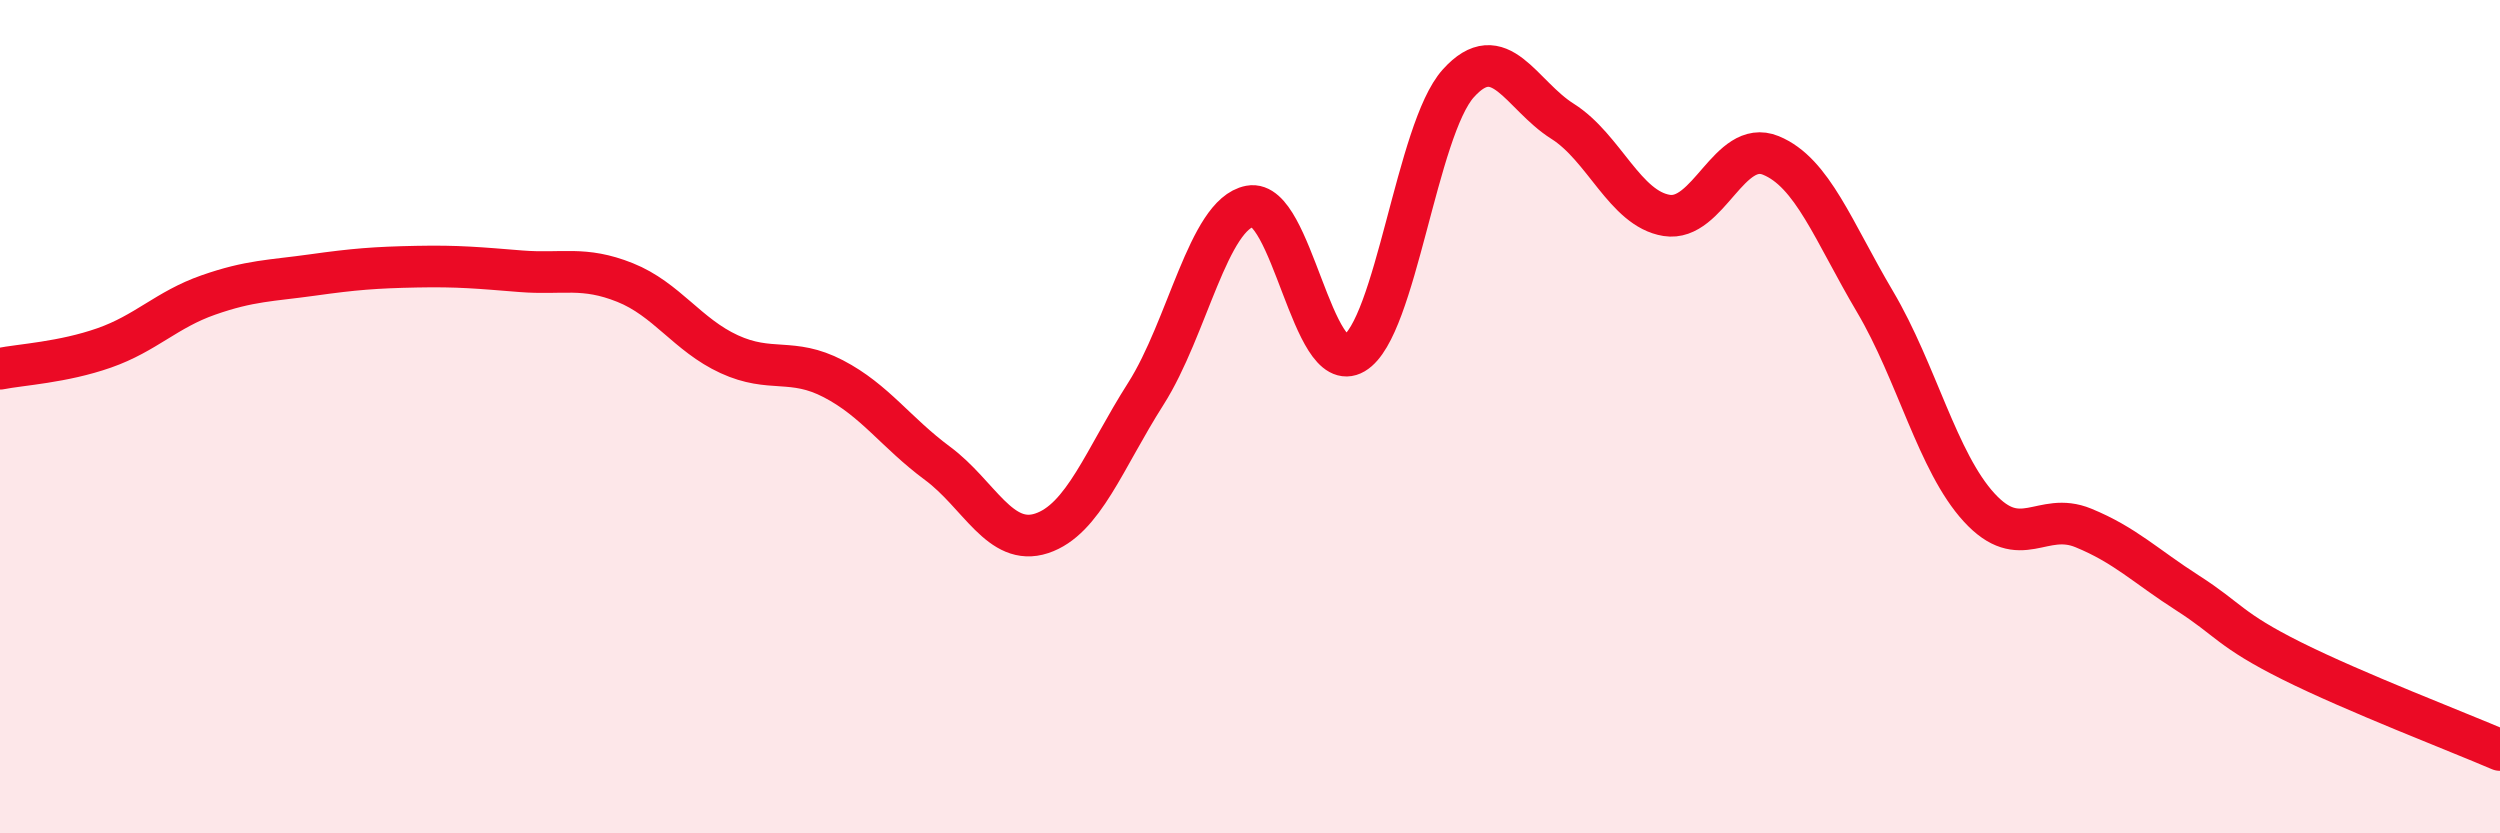
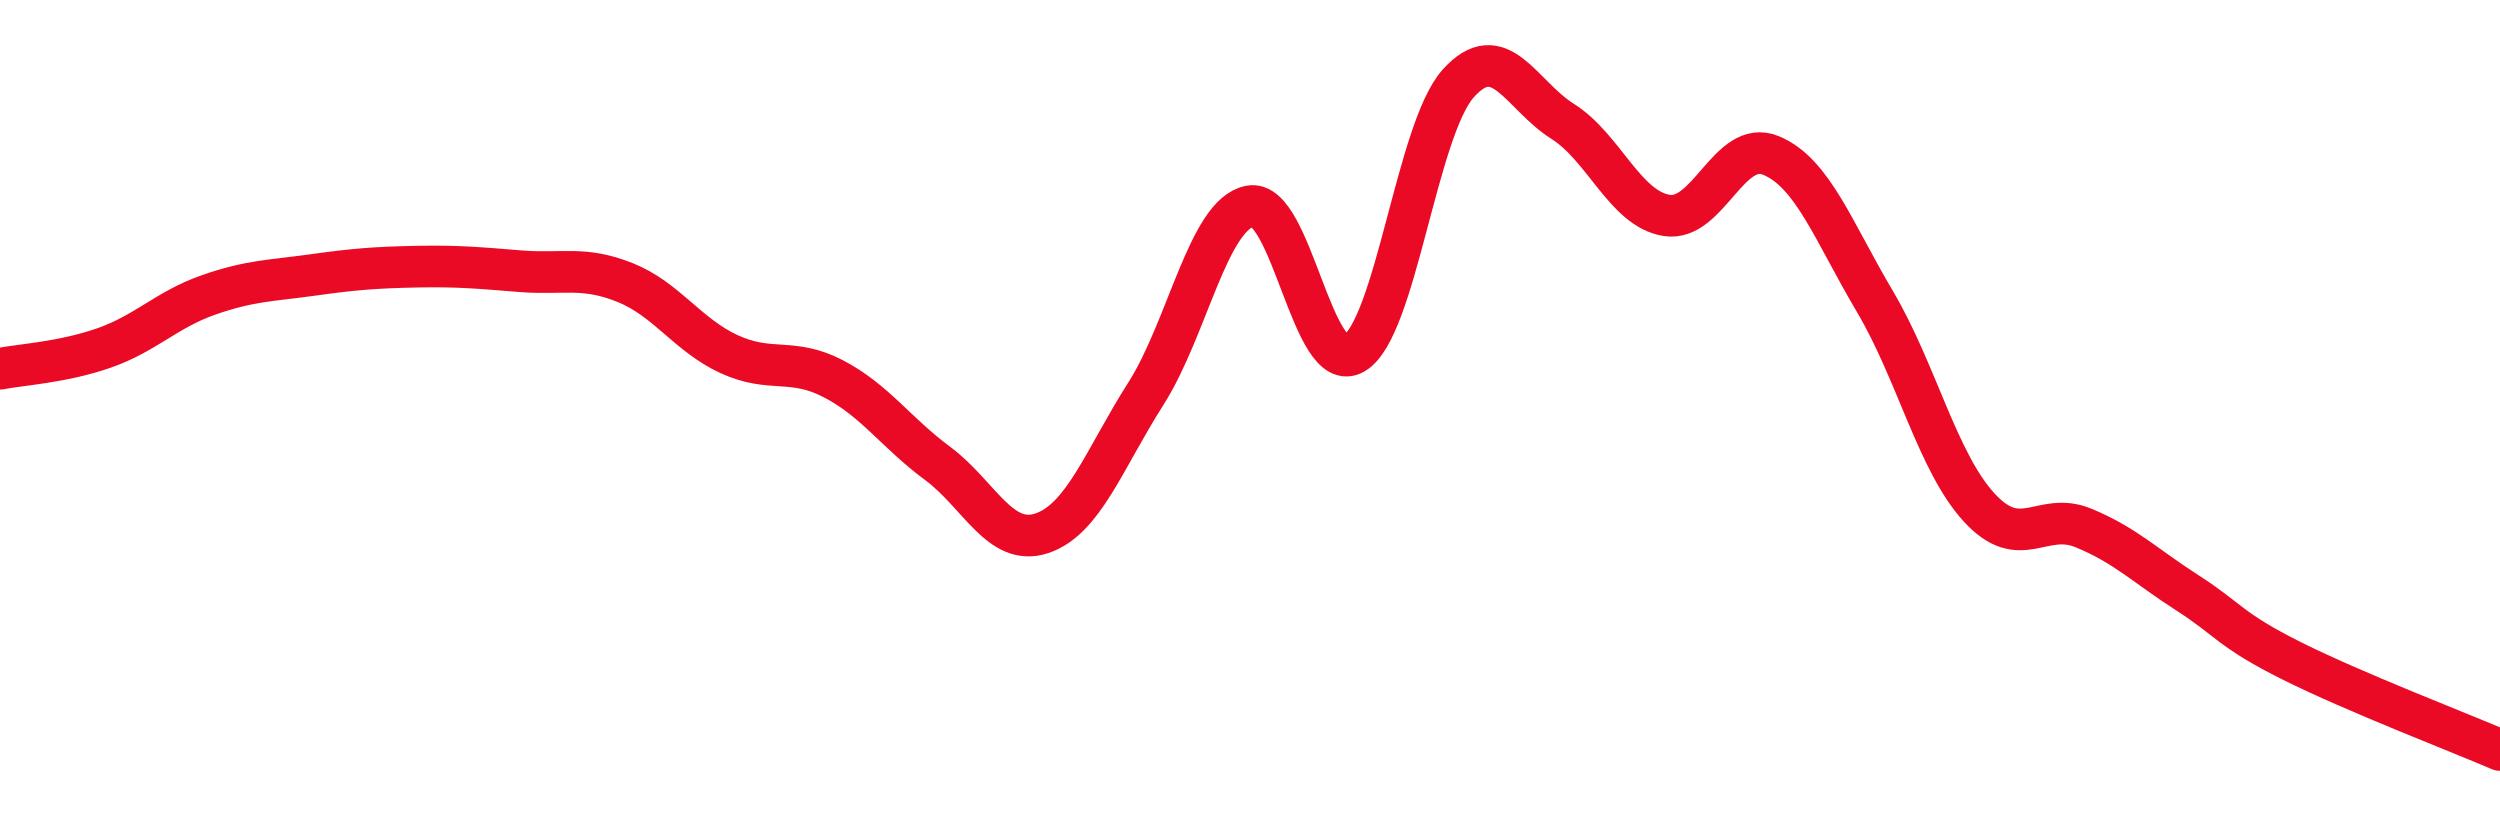
<svg xmlns="http://www.w3.org/2000/svg" width="60" height="20" viewBox="0 0 60 20">
-   <path d="M 0,8.85 C 0.5,8.75 1.5,8.7 2.5,8.35 C 3.5,8 4,7.43 5,7.08 C 6,6.73 6.5,6.74 7.5,6.6 C 8.5,6.46 9,6.42 10,6.4 C 11,6.38 11.5,6.43 12.5,6.51 C 13.5,6.59 14,6.38 15,6.78 C 16,7.18 16.5,8.04 17.5,8.5 C 18.5,8.96 19,8.57 20,9.09 C 21,9.61 21.5,10.38 22.5,11.12 C 23.5,11.86 24,13.13 25,12.8 C 26,12.47 26.5,11.02 27.5,9.45 C 28.5,7.88 29,5.14 30,4.95 C 31,4.76 31.5,9.07 32.5,8.48 C 33.5,7.89 34,3.11 35,2 C 36,0.89 36.5,2.28 37.5,2.91 C 38.5,3.54 39,5.01 40,5.17 C 41,5.33 41.5,3.32 42.5,3.73 C 43.5,4.14 44,5.55 45,7.24 C 46,8.93 46.5,11.09 47.5,12.18 C 48.5,13.27 49,12.26 50,12.67 C 51,13.08 51.5,13.59 52.5,14.23 C 53.5,14.87 53.5,15.11 55,15.86 C 56.5,16.61 59,17.57 60,18L60 20L0 20Z" fill="#EB0A25" opacity="0.1" stroke-linecap="round" stroke-linejoin="round" />
  <path d="M 0,8.85 C 0.5,8.75 1.5,8.7 2.5,8.35 C 3.5,8 4,7.43 5,7.08 C 6,6.73 6.5,6.74 7.5,6.6 C 8.5,6.46 9,6.42 10,6.4 C 11,6.38 11.5,6.43 12.5,6.51 C 13.5,6.59 14,6.38 15,6.78 C 16,7.18 16.5,8.04 17.5,8.5 C 18.5,8.96 19,8.57 20,9.09 C 21,9.61 21.5,10.38 22.5,11.12 C 23.5,11.86 24,13.13 25,12.8 C 26,12.47 26.5,11.02 27.5,9.45 C 28.5,7.88 29,5.14 30,4.95 C 31,4.76 31.5,9.07 32.5,8.48 C 33.5,7.89 34,3.11 35,2 C 36,0.89 36.5,2.28 37.5,2.91 C 38.5,3.54 39,5.01 40,5.17 C 41,5.33 41.5,3.32 42.5,3.73 C 43.5,4.14 44,5.55 45,7.24 C 46,8.93 46.5,11.09 47.5,12.18 C 48.5,13.27 49,12.26 50,12.67 C 51,13.08 51.5,13.59 52.5,14.23 C 53.5,14.87 53.5,15.11 55,15.86 C 56.5,16.61 59,17.57 60,18" stroke="#EB0A25" stroke-width="1" fill="none" stroke-linecap="round" stroke-linejoin="round" />
</svg>